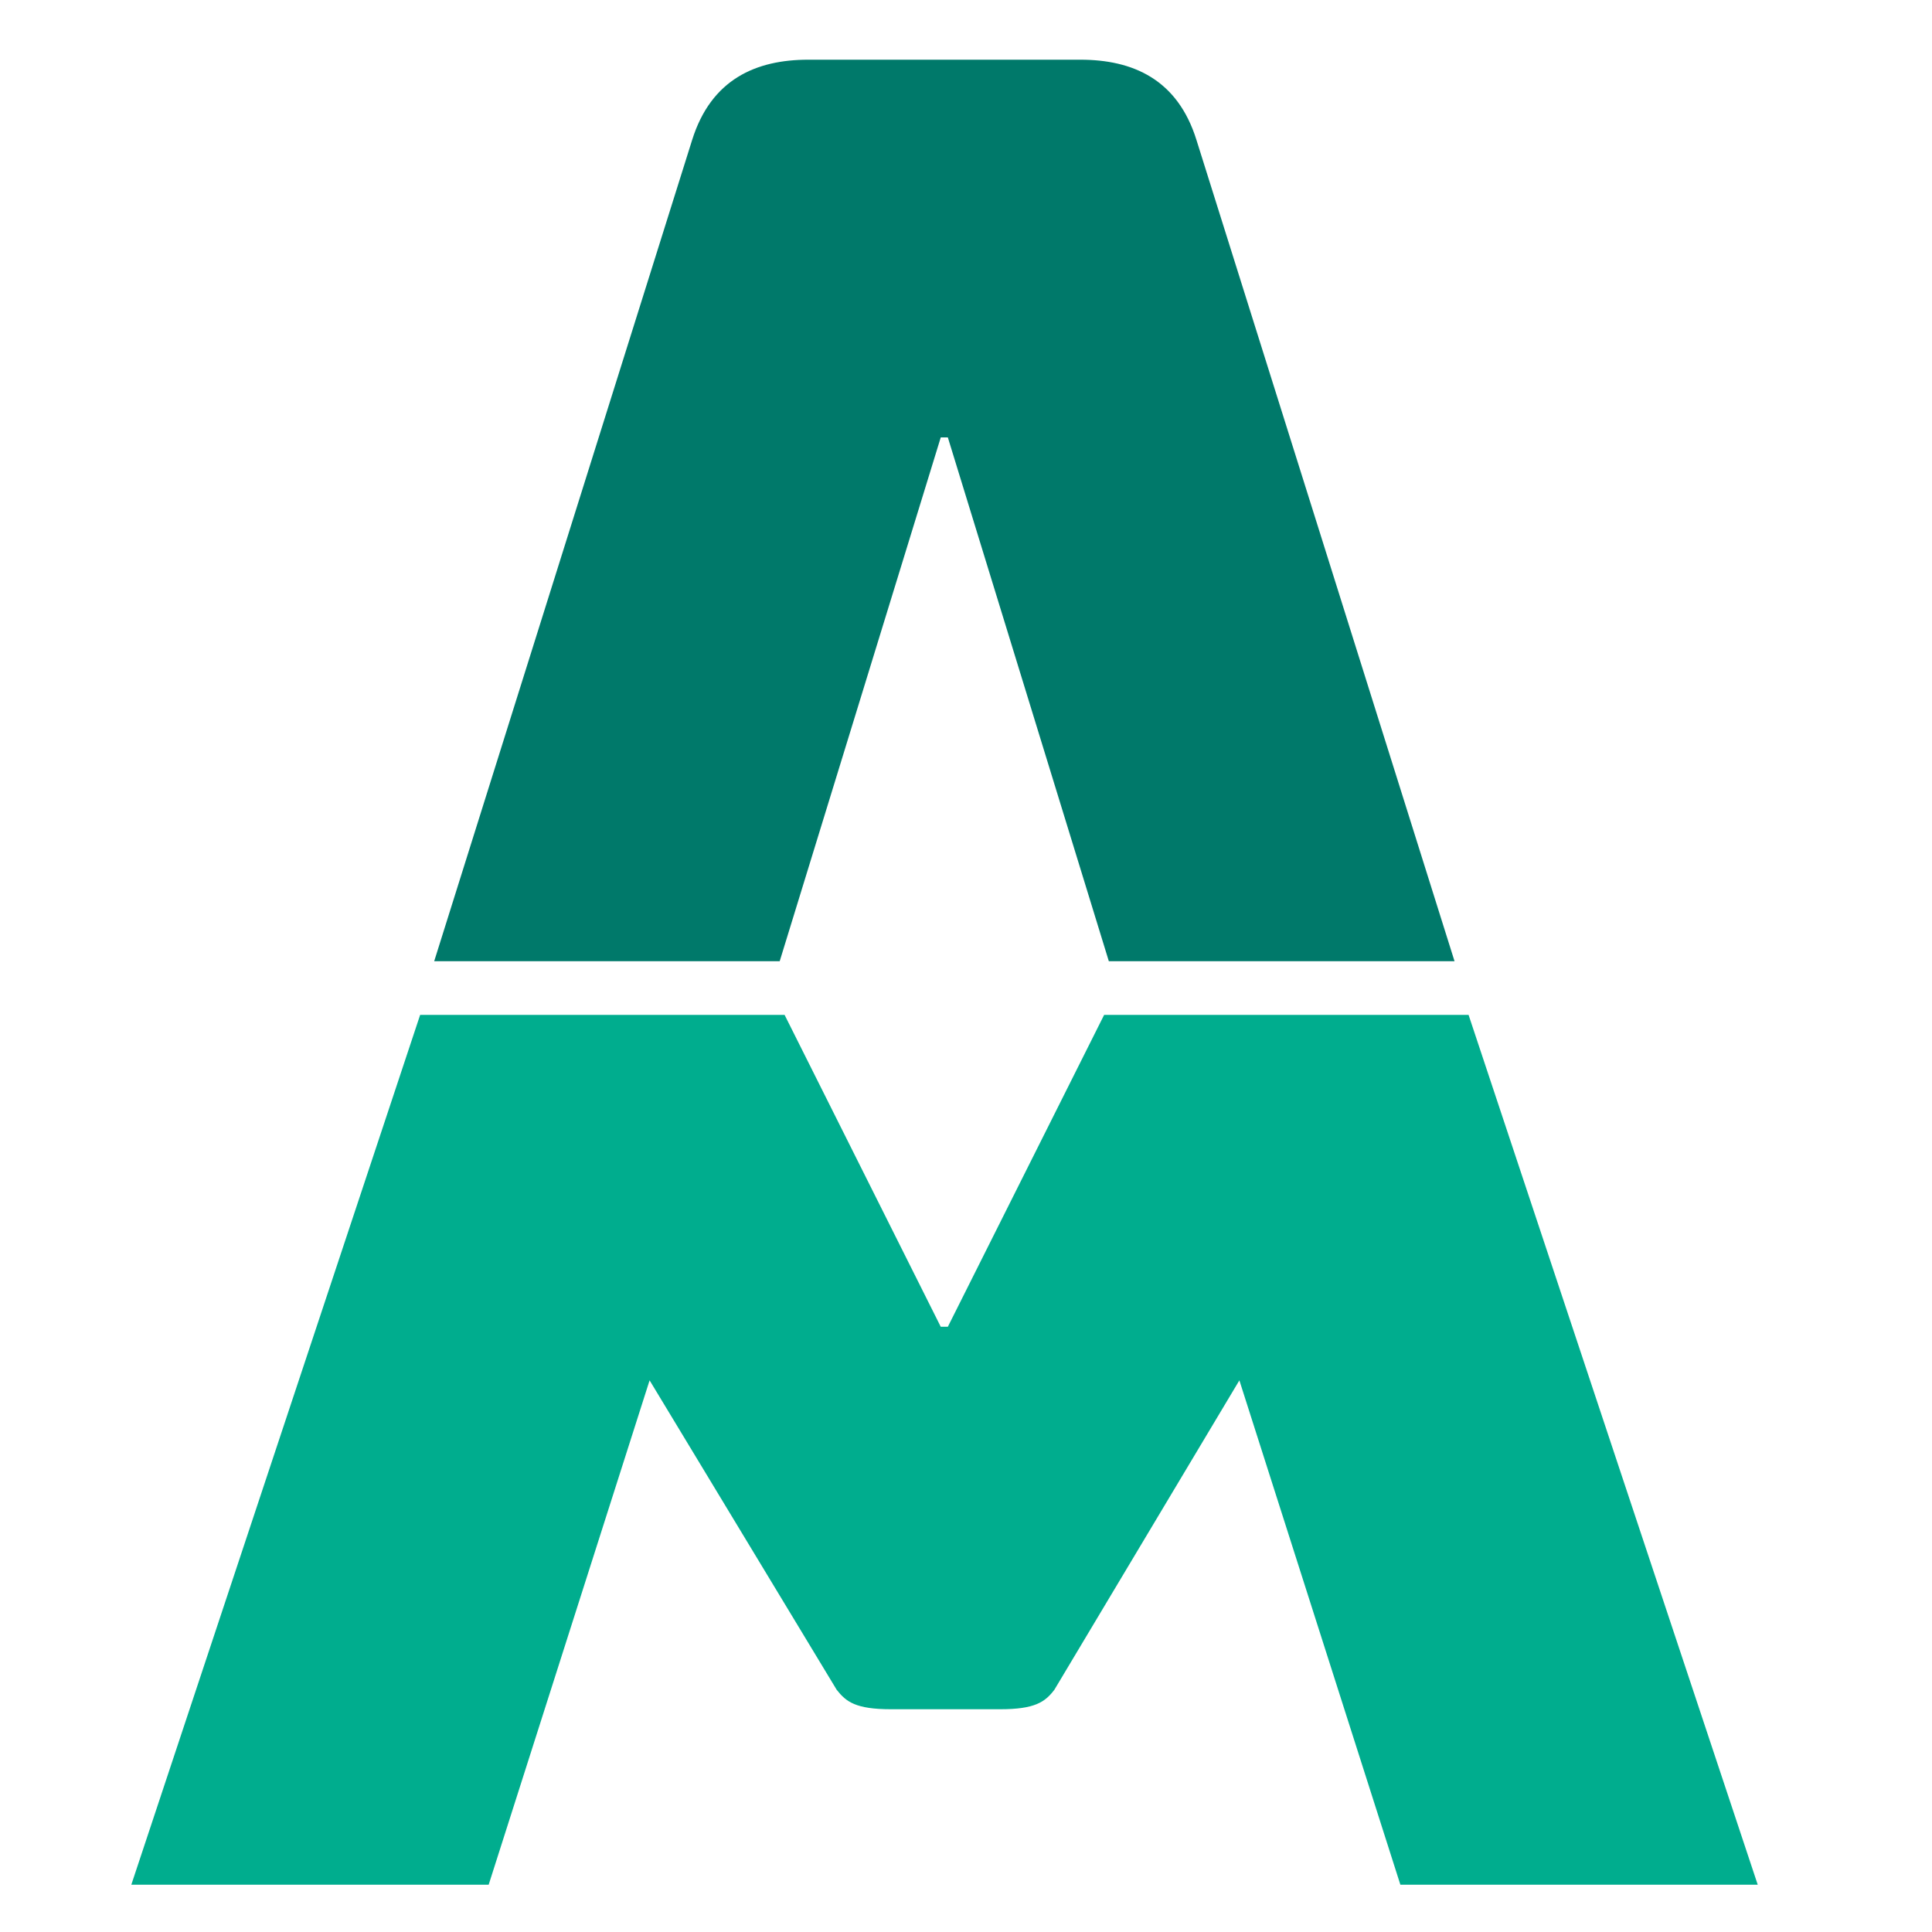
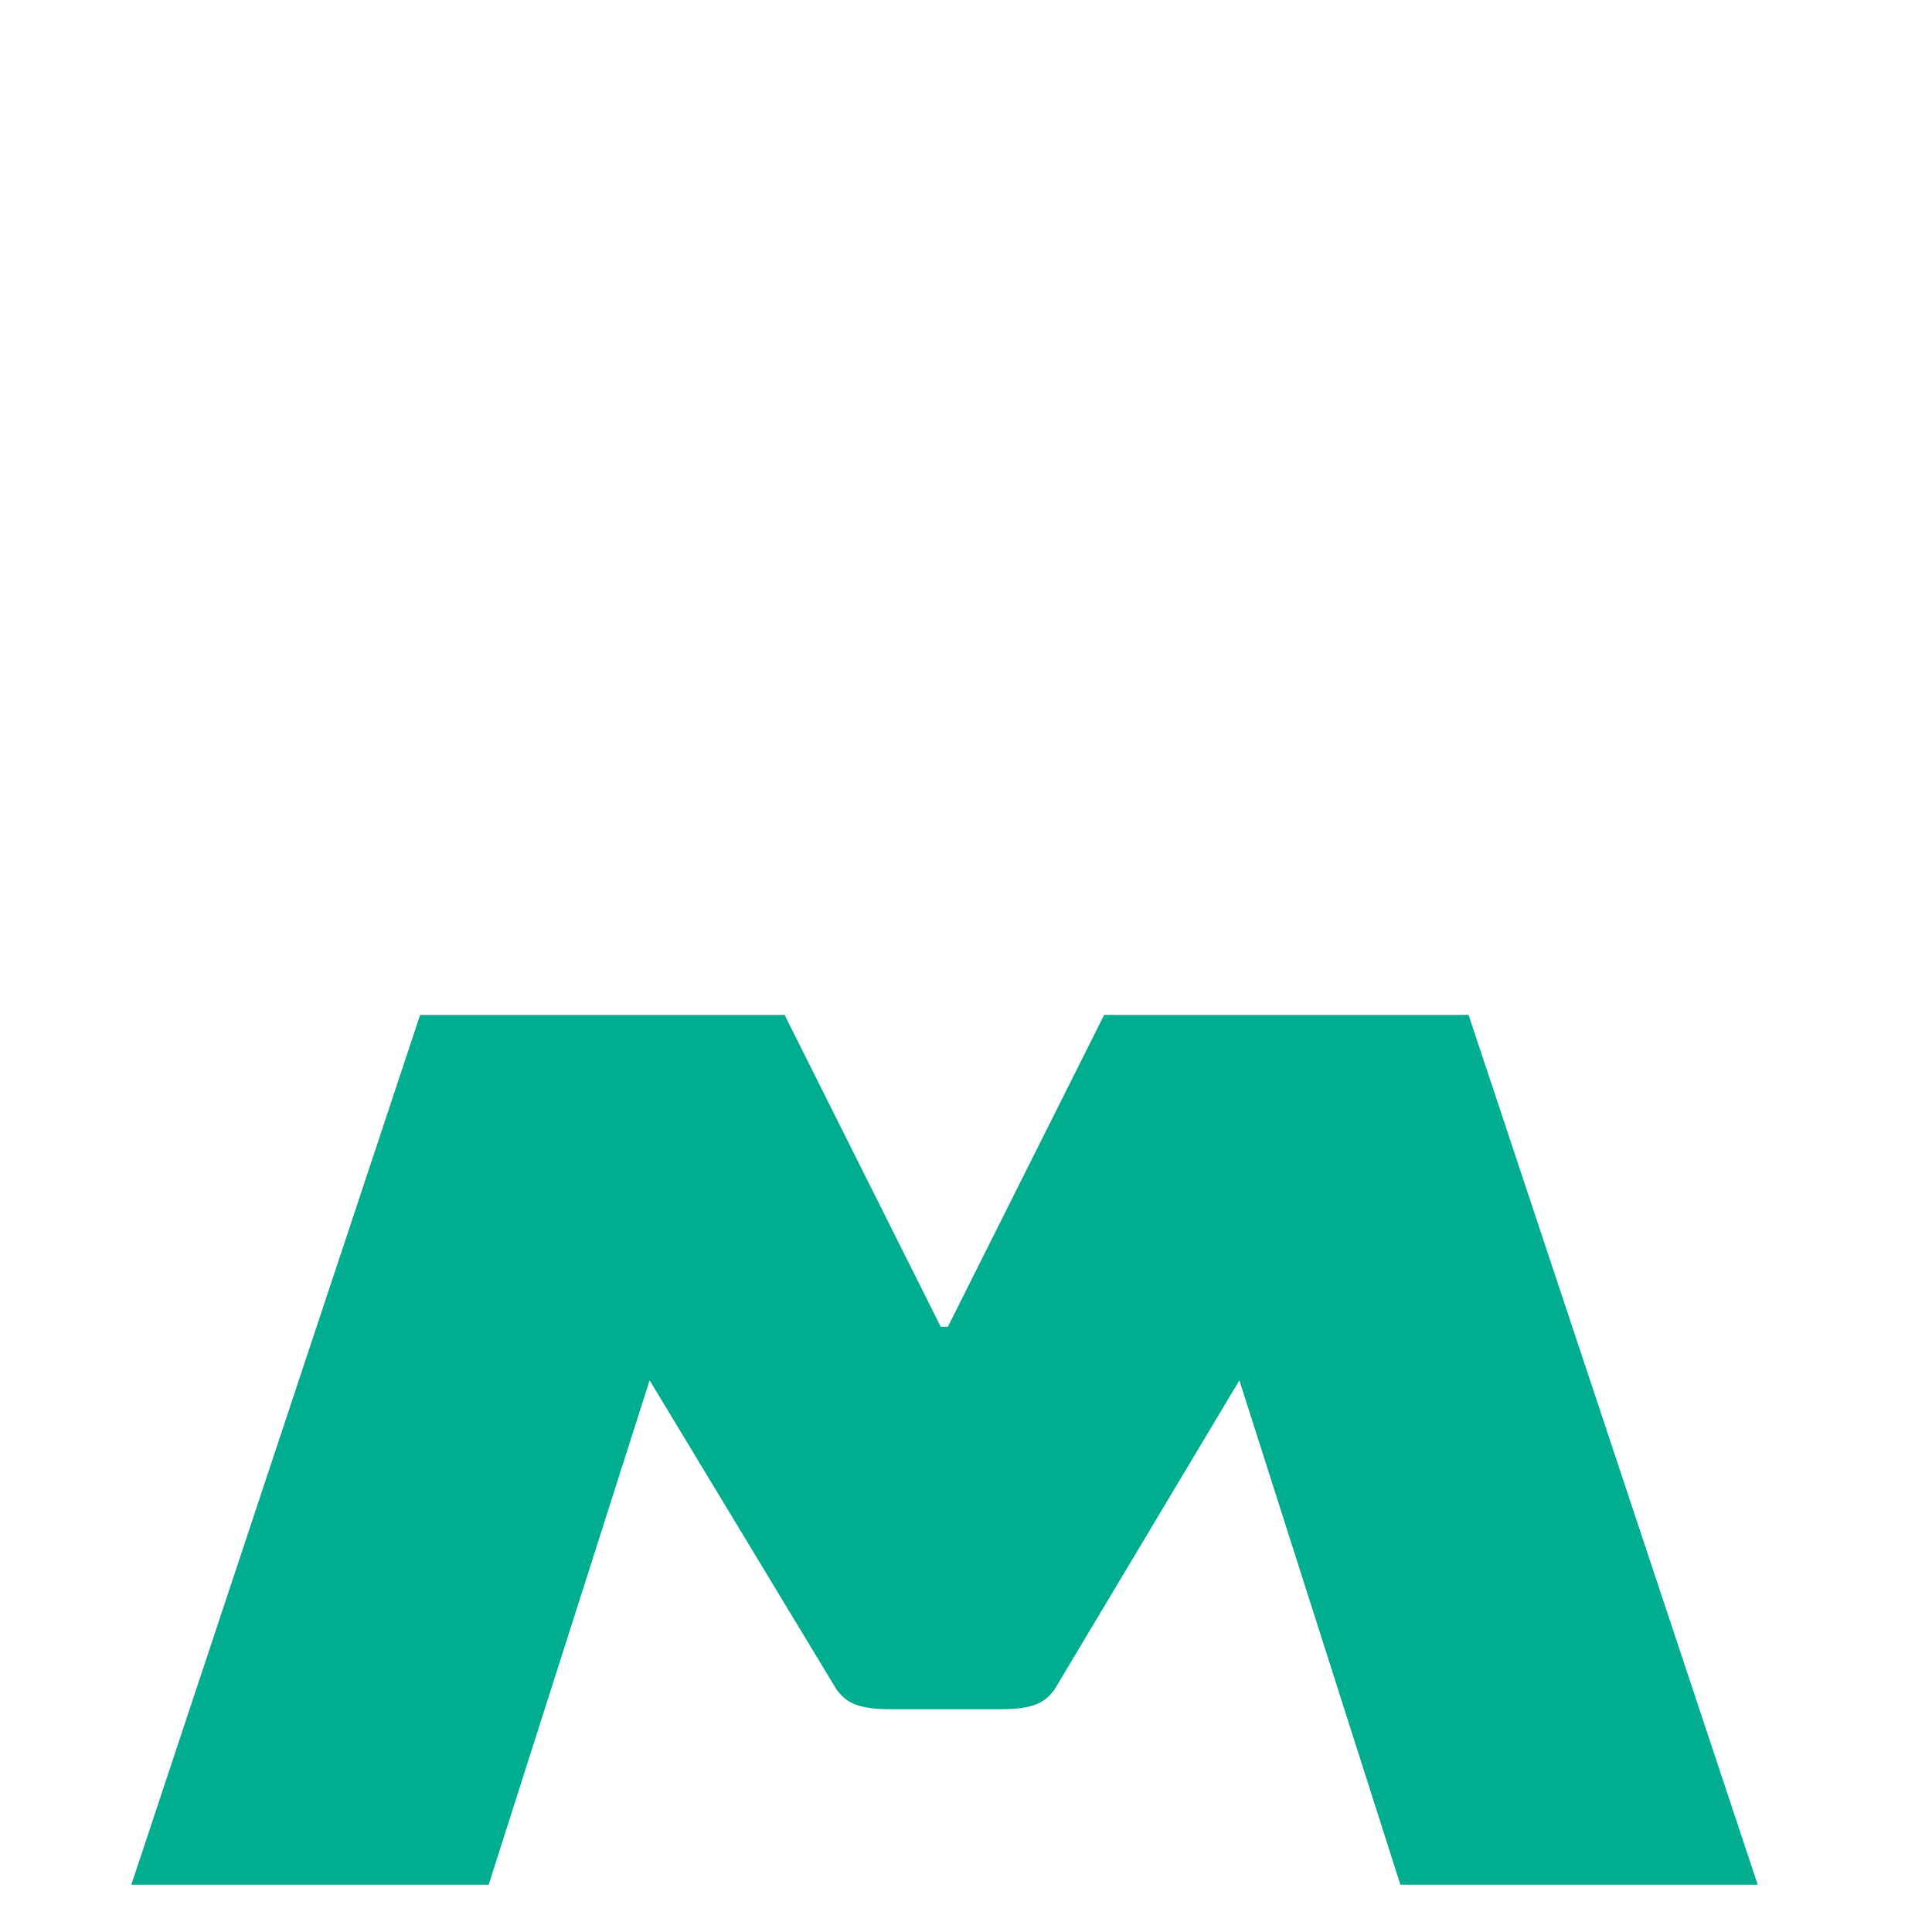
<svg xmlns="http://www.w3.org/2000/svg" version="1.1" width="30" height="30">
  <svg width="30" height="30" viewBox="0 0 30 30" fill="none">
-     <path d="M14.608 6.792H14.718L17.218 14.926H22.586L18.579 2.175C18.285 1.229 17.587 0.927 16.775 0.927H12.551C11.741 0.927 11.043 1.229 10.747 2.175L6.742 14.926H12.107L14.608 6.792Z" fill="#00796A" />
    <path d="M22.804 15.759H17.145L14.718 20.602H14.608L12.183 15.759H6.524L2.039 29.266H7.588L10.087 21.434L12.992 26.239C13.138 26.424 13.284 26.541 13.838 26.541H15.528C16.069 26.541 16.226 26.43 16.372 26.239L19.245 21.434L21.745 29.266H27.294L22.804 15.759Z" fill="#00AD8E" />
  </svg>
  <style>@media (prefers-color-scheme: light) { :root { filter: none; } }
@media (prefers-color-scheme: dark) { :root { filter: none; } }
</style>
</svg>